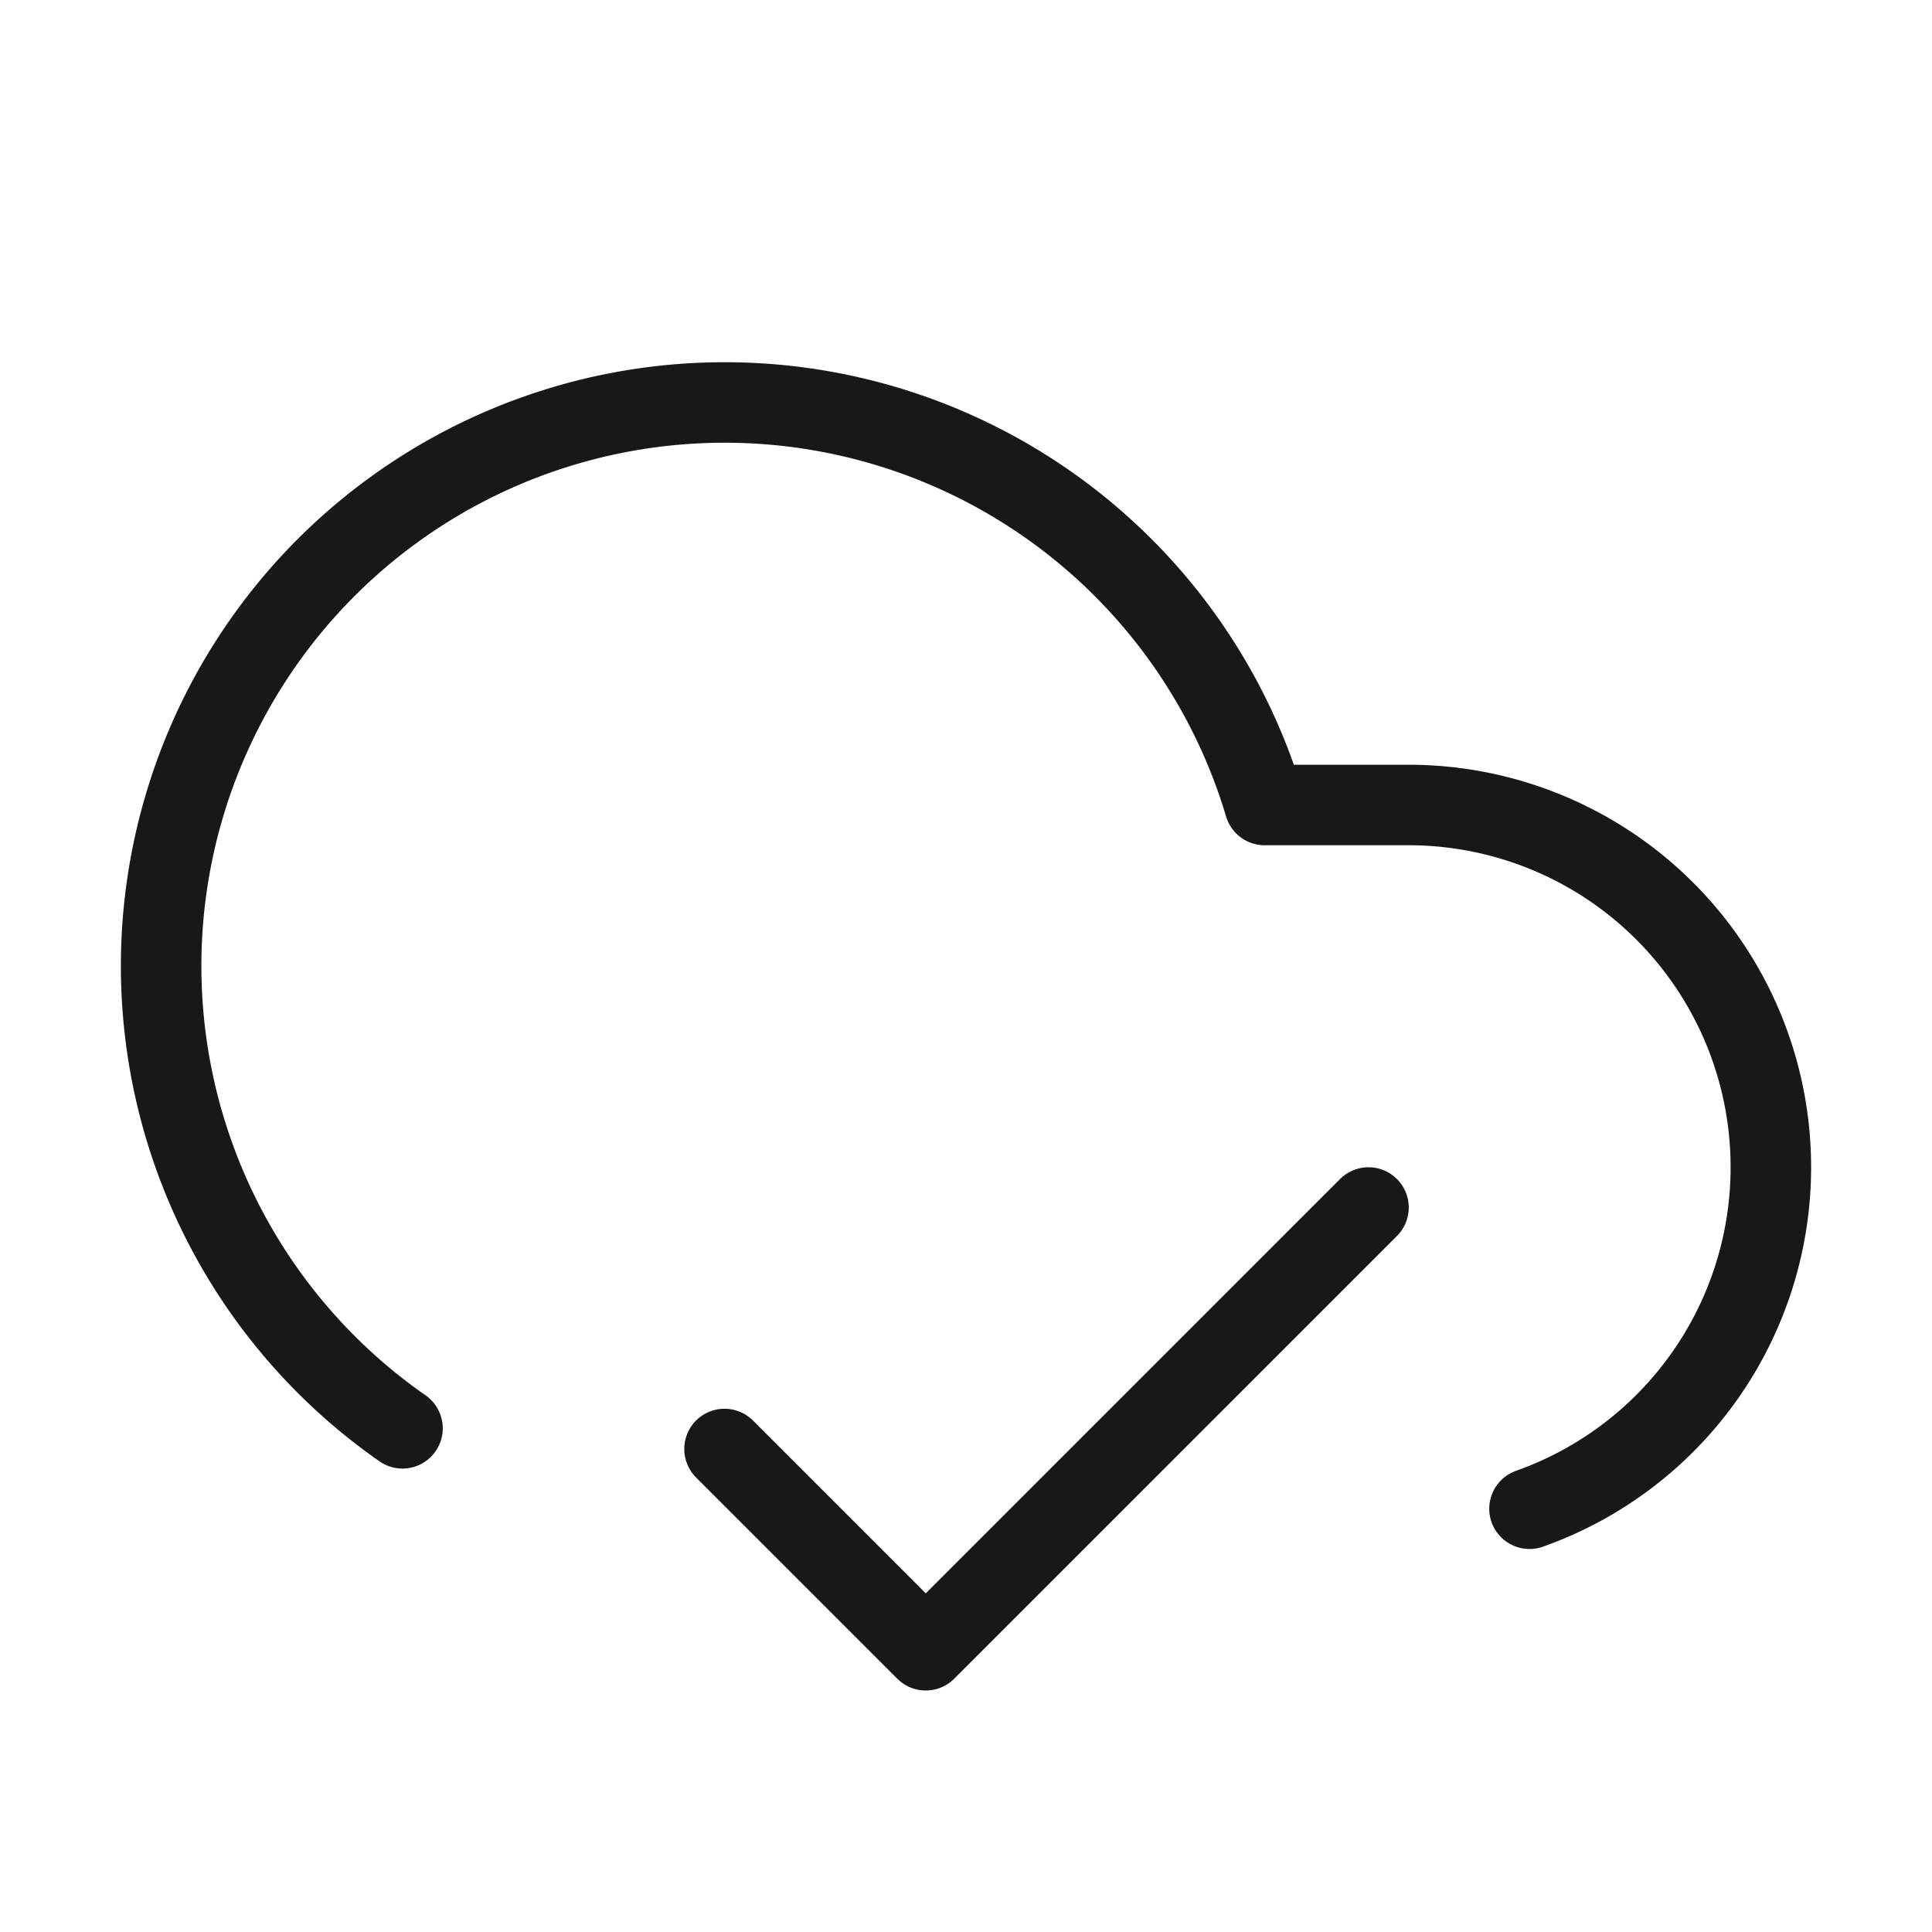
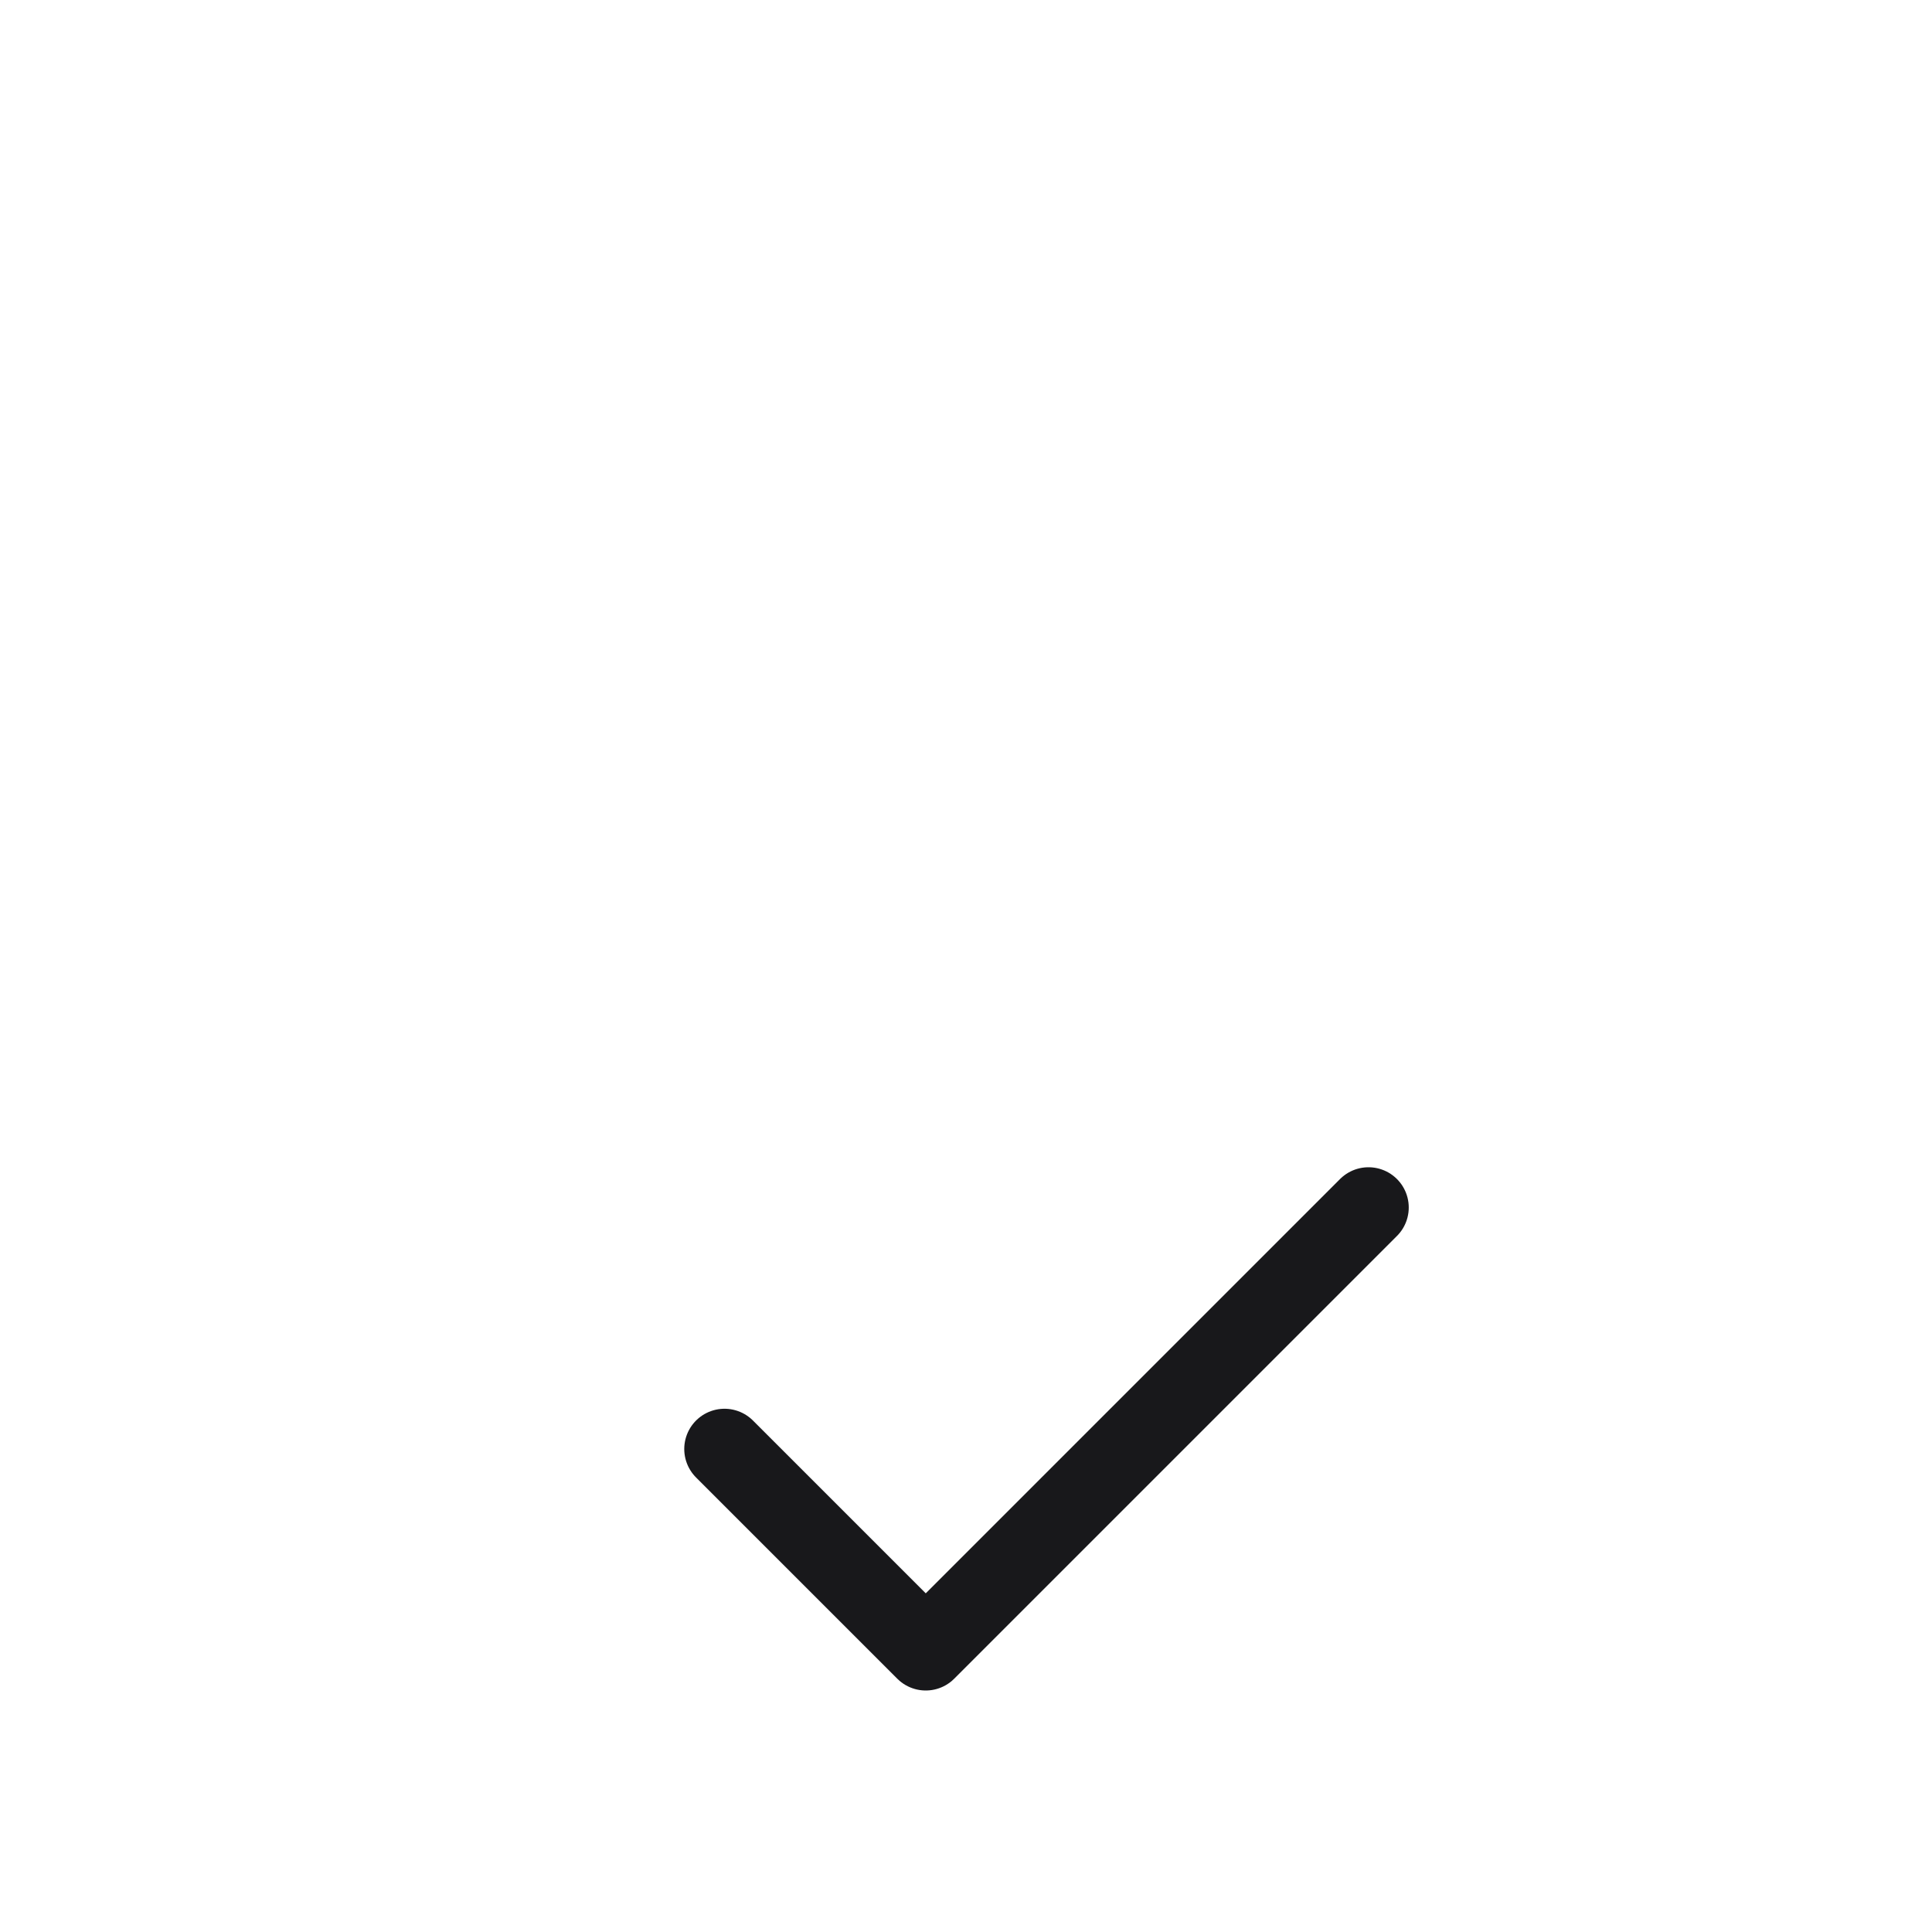
<svg xmlns="http://www.w3.org/2000/svg" width="40" height="40" viewBox="0 0 24 24" fill="none" stroke="#18181b" stroke-width="1" stroke-linecap="round" stroke-linejoin="round" class="lucide lucide-cloud-check-icon lucide-cloud-check">
  <path d="m17 15-5.5 5.5L9 18" />
-   <path d="M5 17.743A7 7 0 1 1 15.71 10h1.79a4.5 4.5 0 0 1 1.5 8.742" />
</svg>